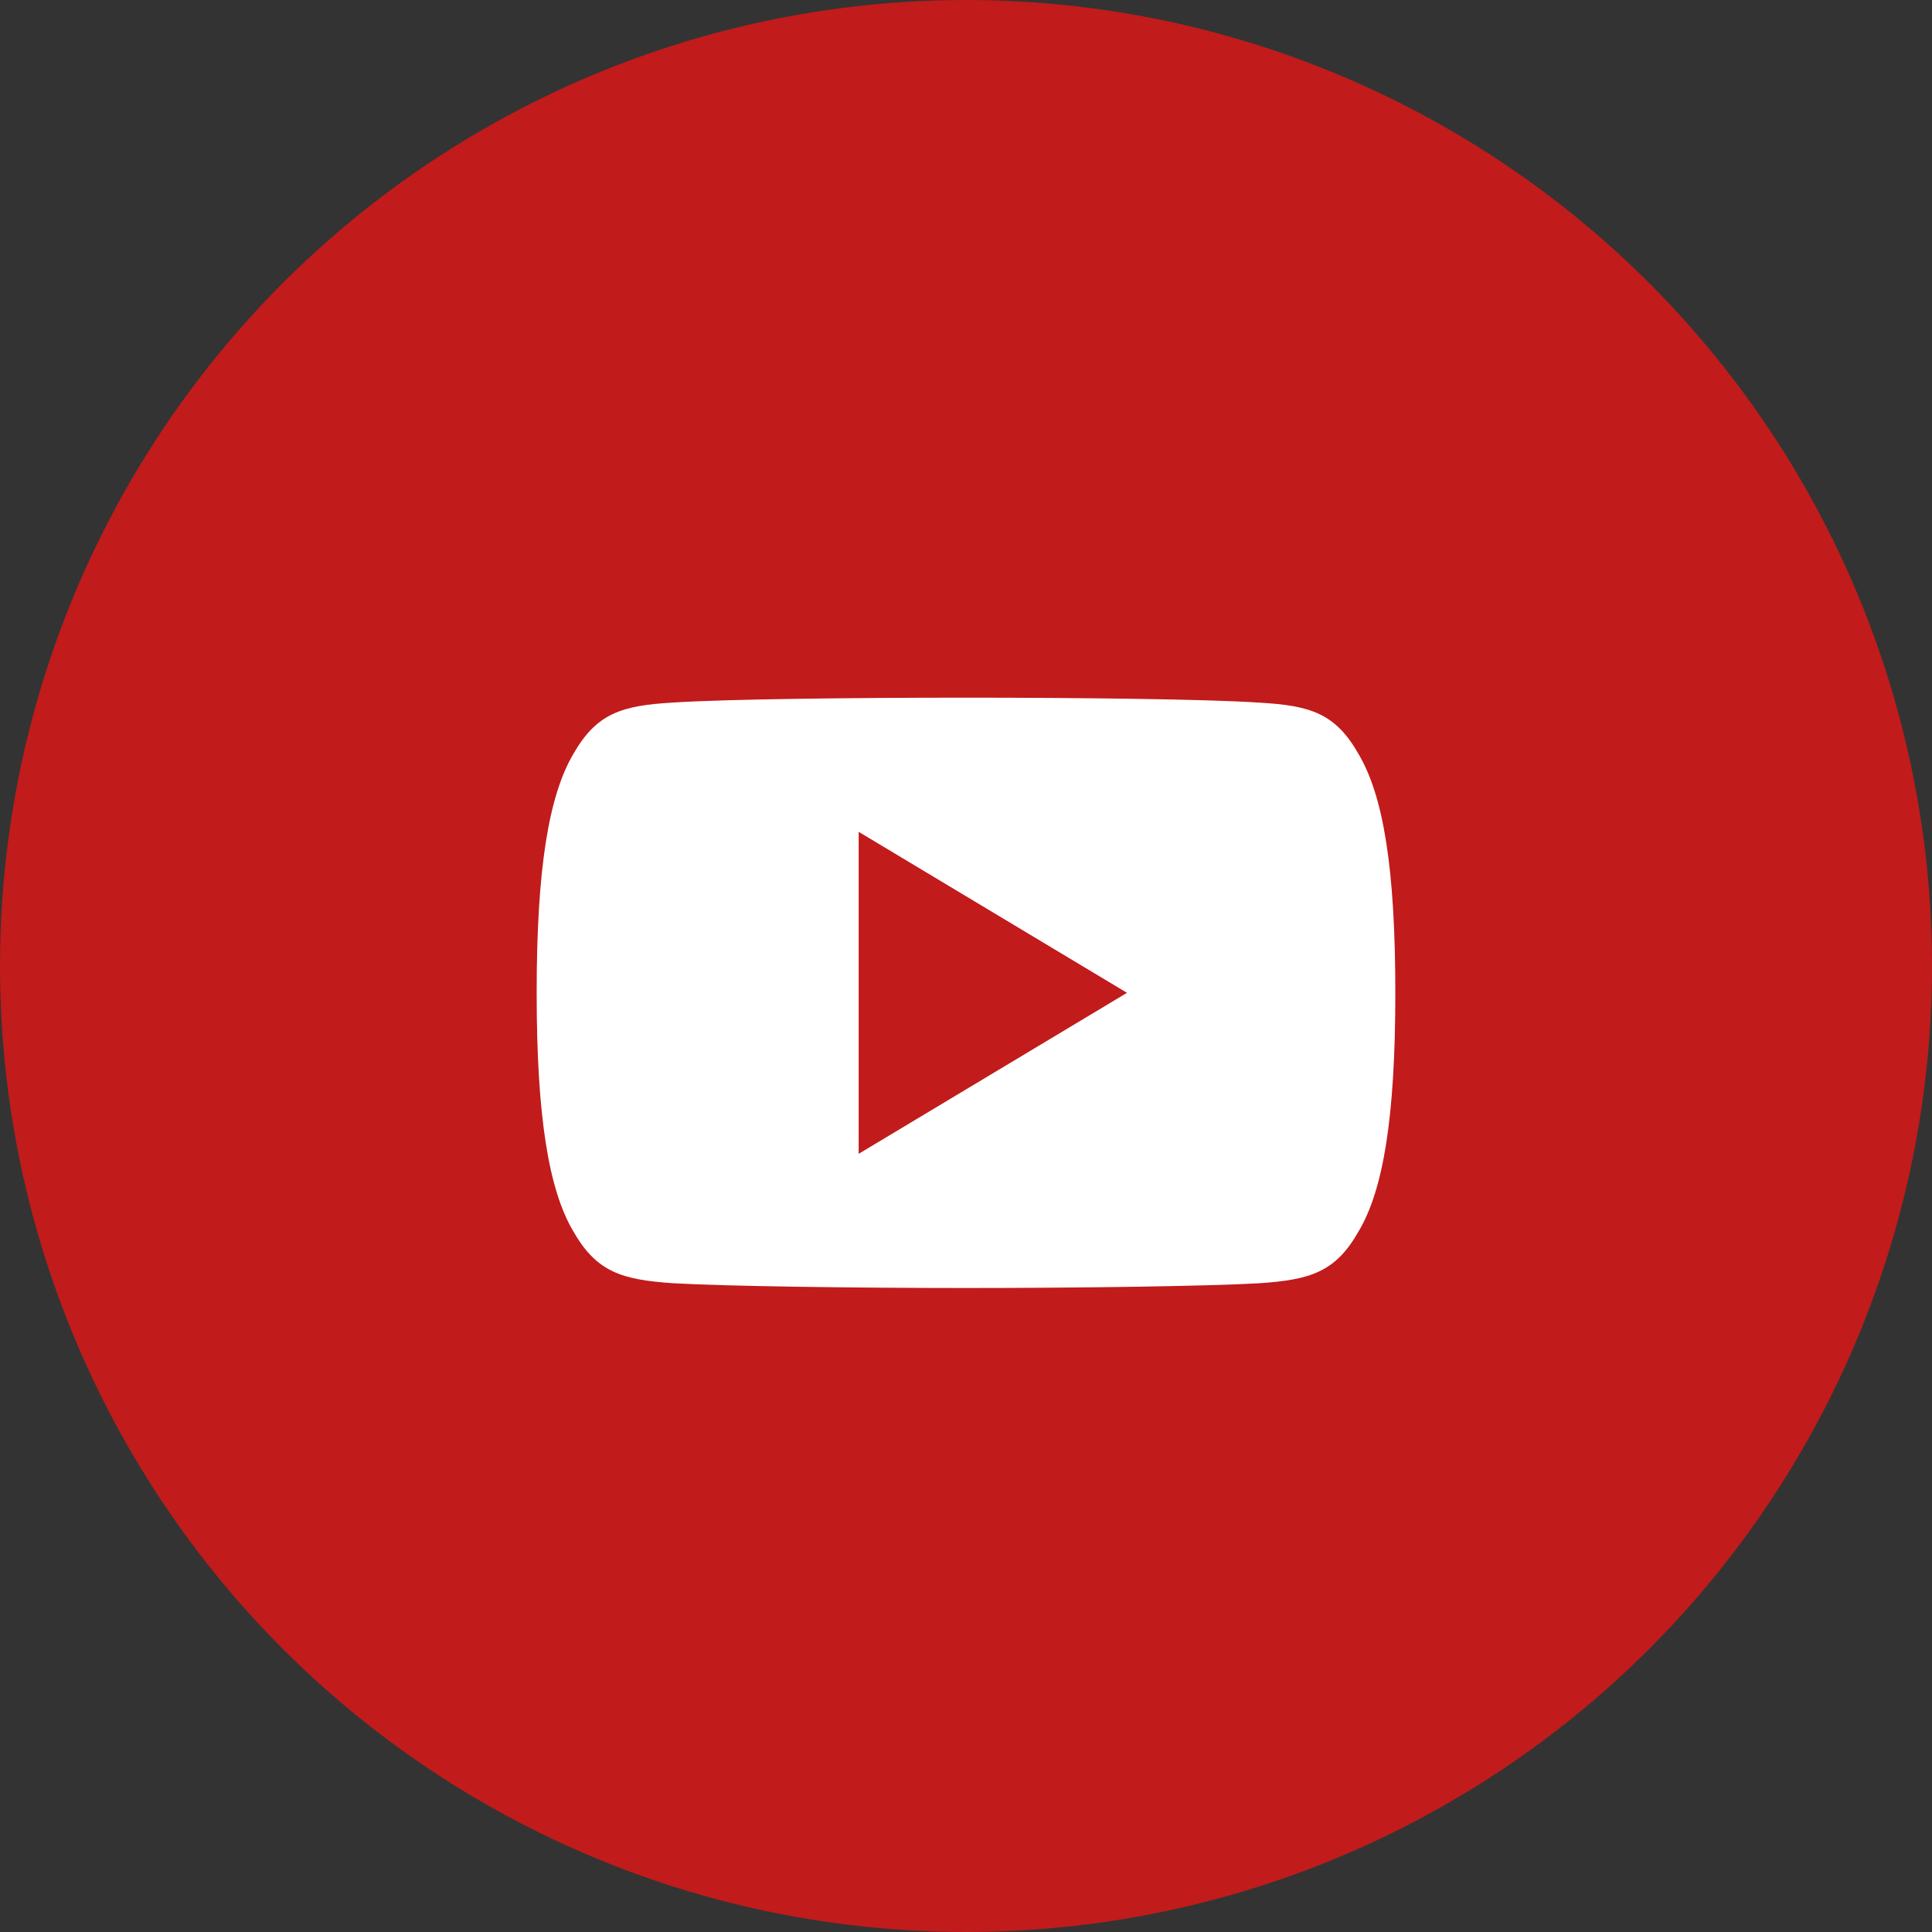
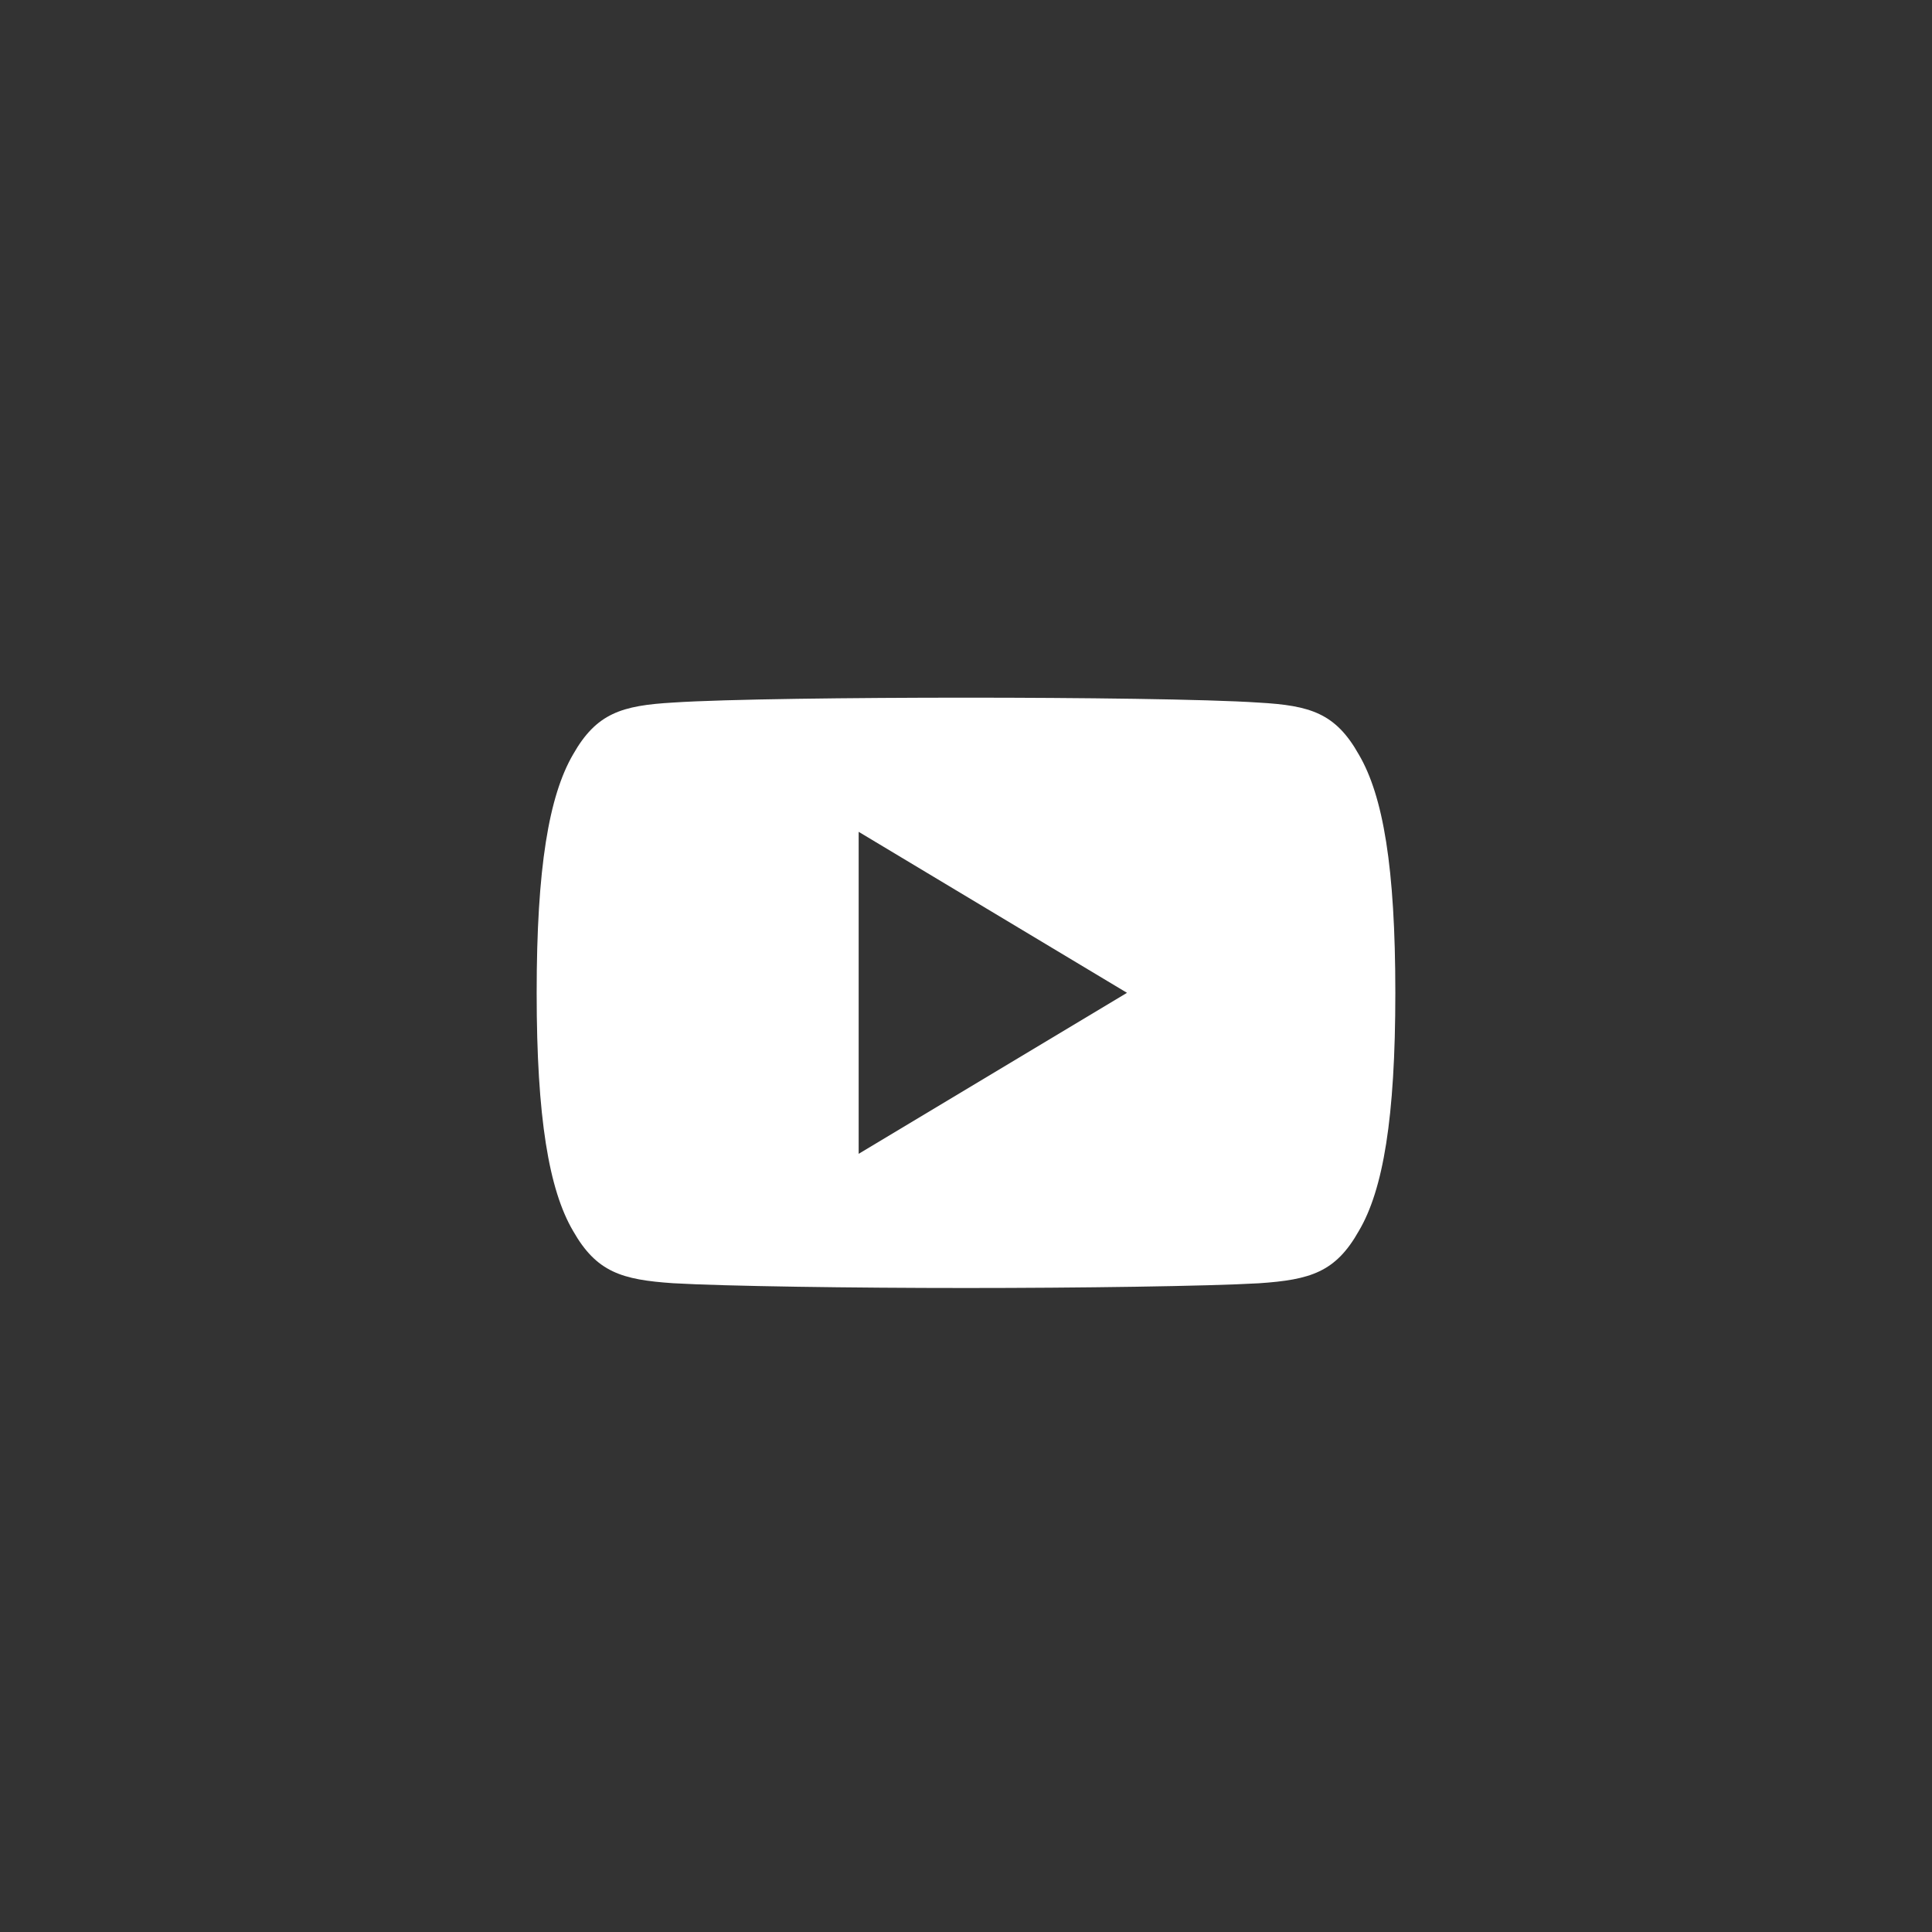
<svg xmlns="http://www.w3.org/2000/svg" width="36" height="36" viewBox="0 0 36 36" fill="none">
  <rect x="0" y="0" width="36" height="36" fill="#333333" stroke="none" />
-   <circle cx="18" cy="18" r="18" fill="#C11B1B" />
  <path fill-rule="evenodd" clip-rule="evenodd" d="M25.32 14.06C24.886 13.288 24.415 13.146 23.456 13.092C22.498 13.027 20.089 13 18.002 13C15.911 13 13.501 13.027 12.544 13.091C11.587 13.146 11.115 13.287 10.677 14.06C10.23 14.831 10 16.159 10 18.497V18.505C10 20.833 10.23 22.171 10.677 22.934C11.115 23.706 11.586 23.846 12.543 23.911C13.501 23.967 15.911 24 18.002 24C20.089 24 22.498 23.967 23.457 23.912C24.416 23.847 24.887 23.707 25.321 22.935C25.772 22.172 26 20.834 26 18.506V18.498C26 16.159 25.772 14.831 25.32 14.06ZM16 21.5V15.5L21 18.5L16 21.5Z" fill="white" />
</svg>